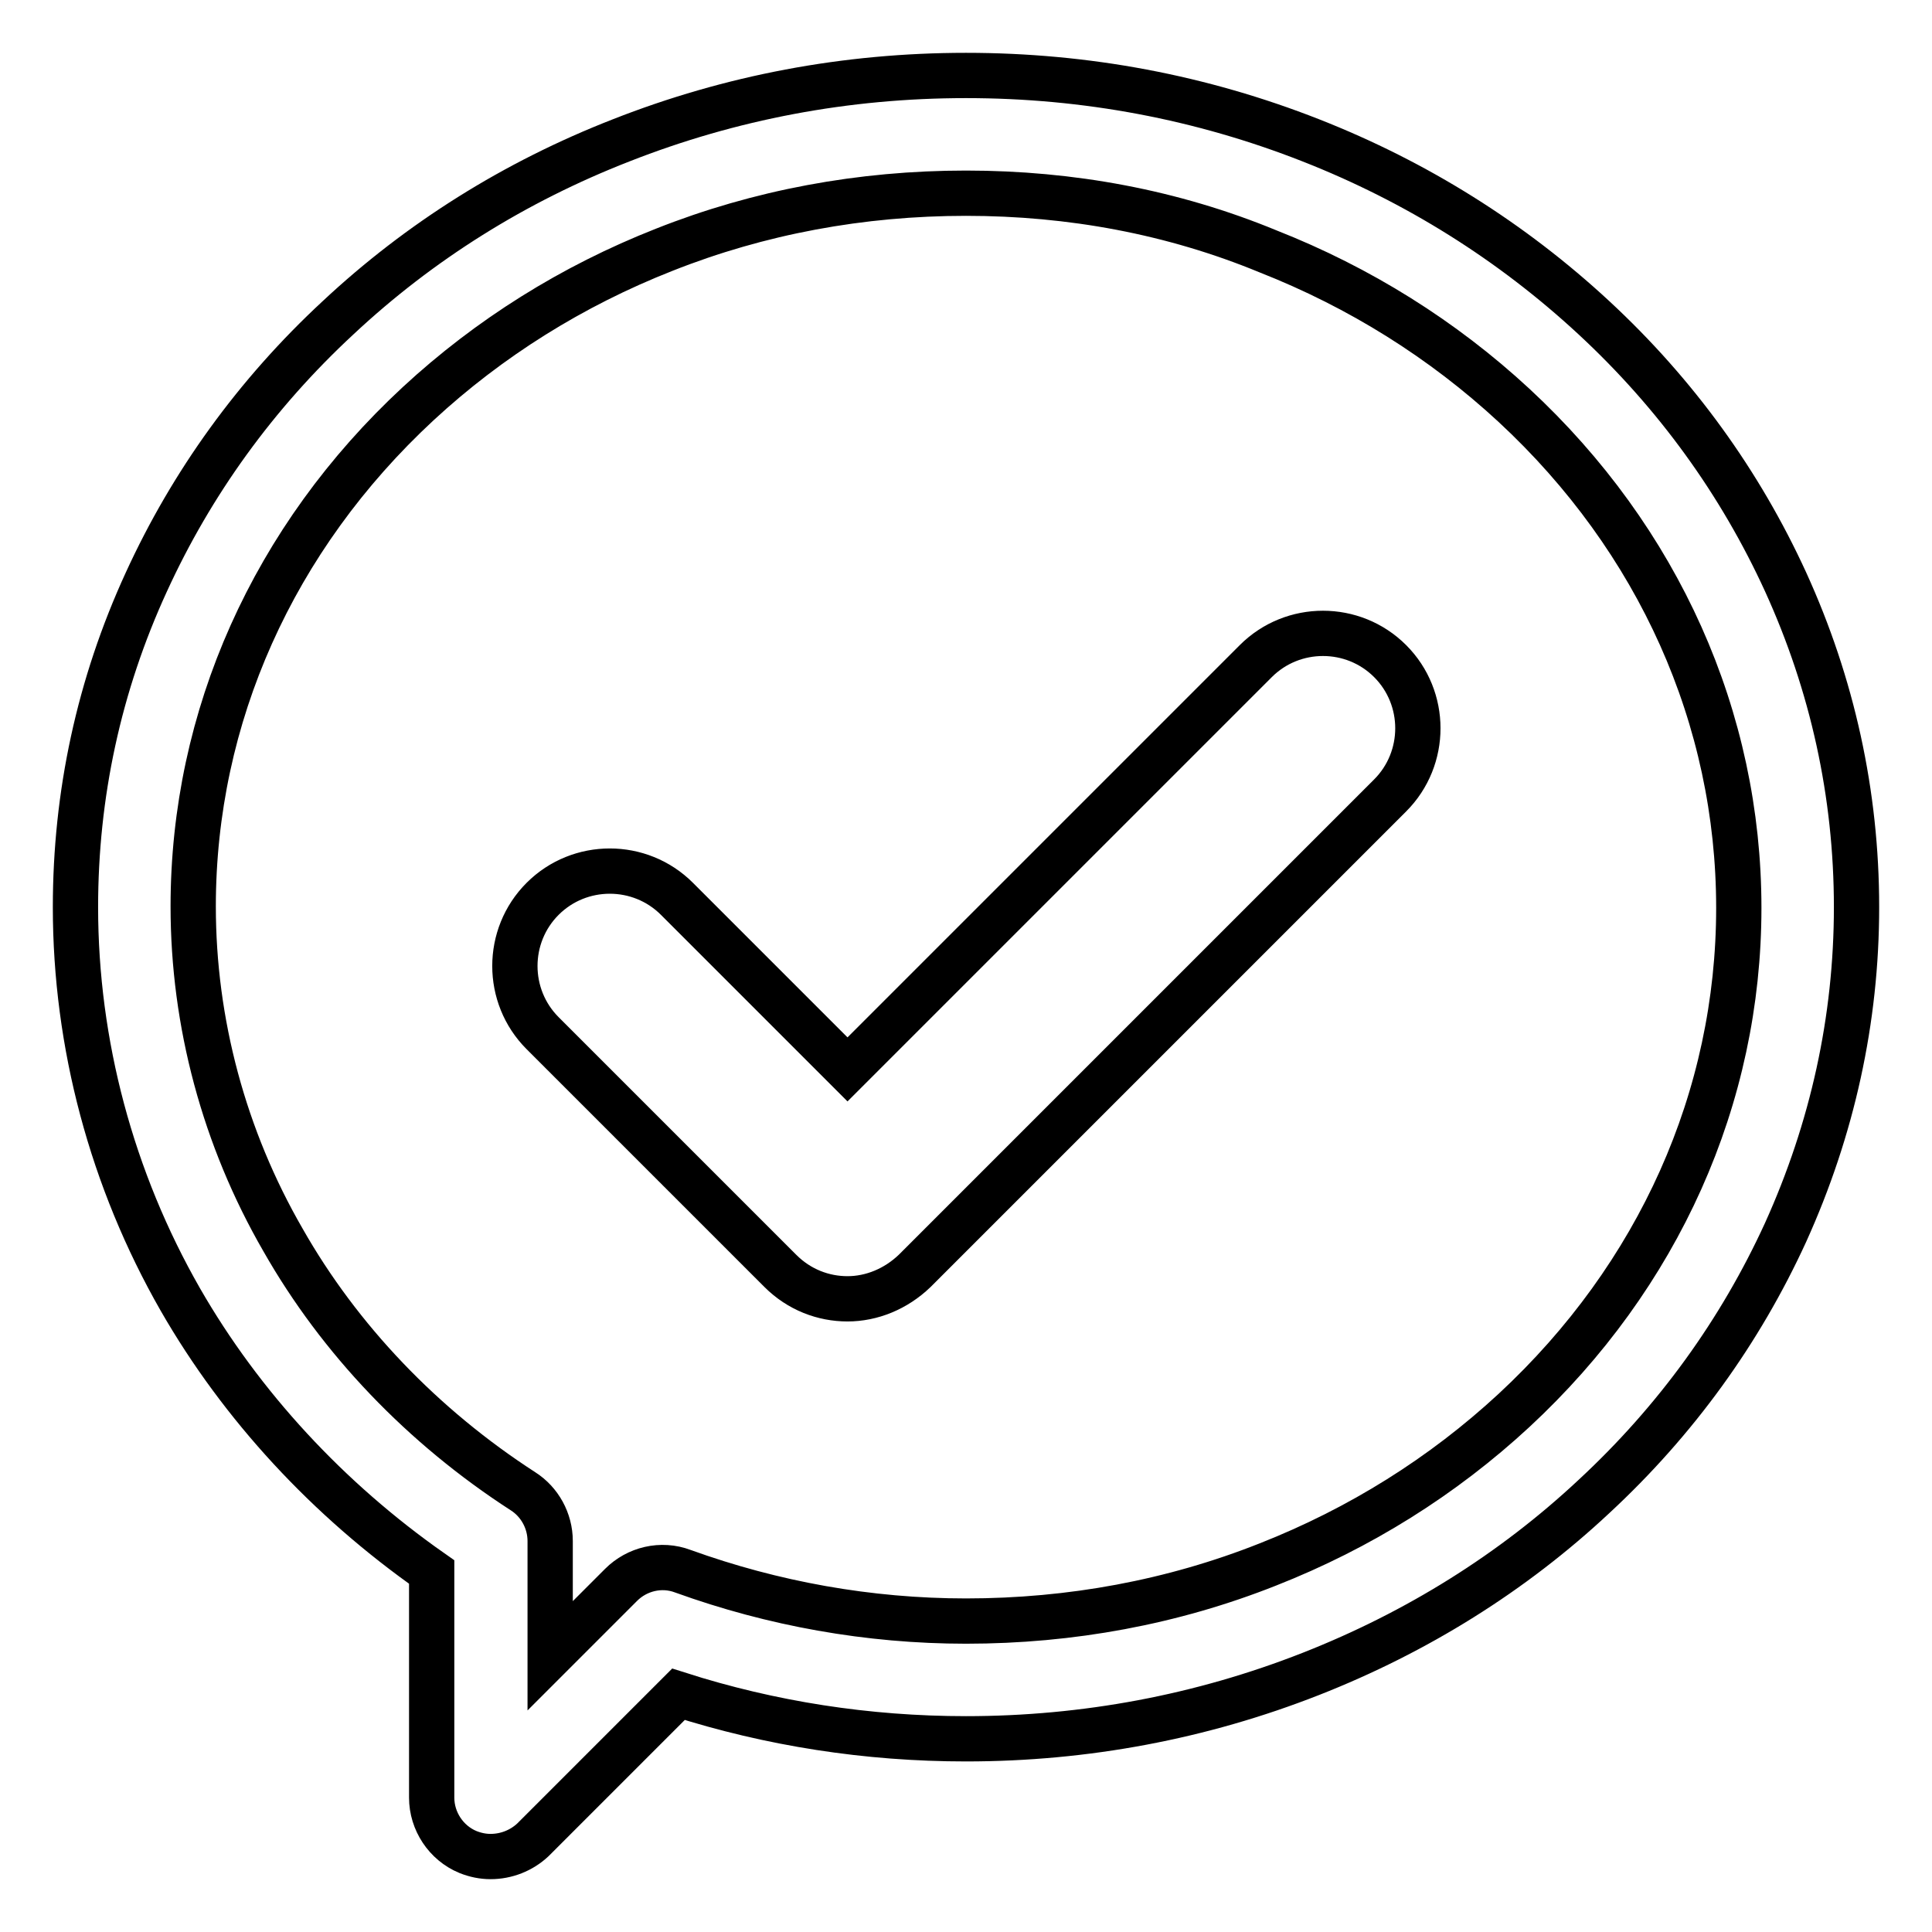
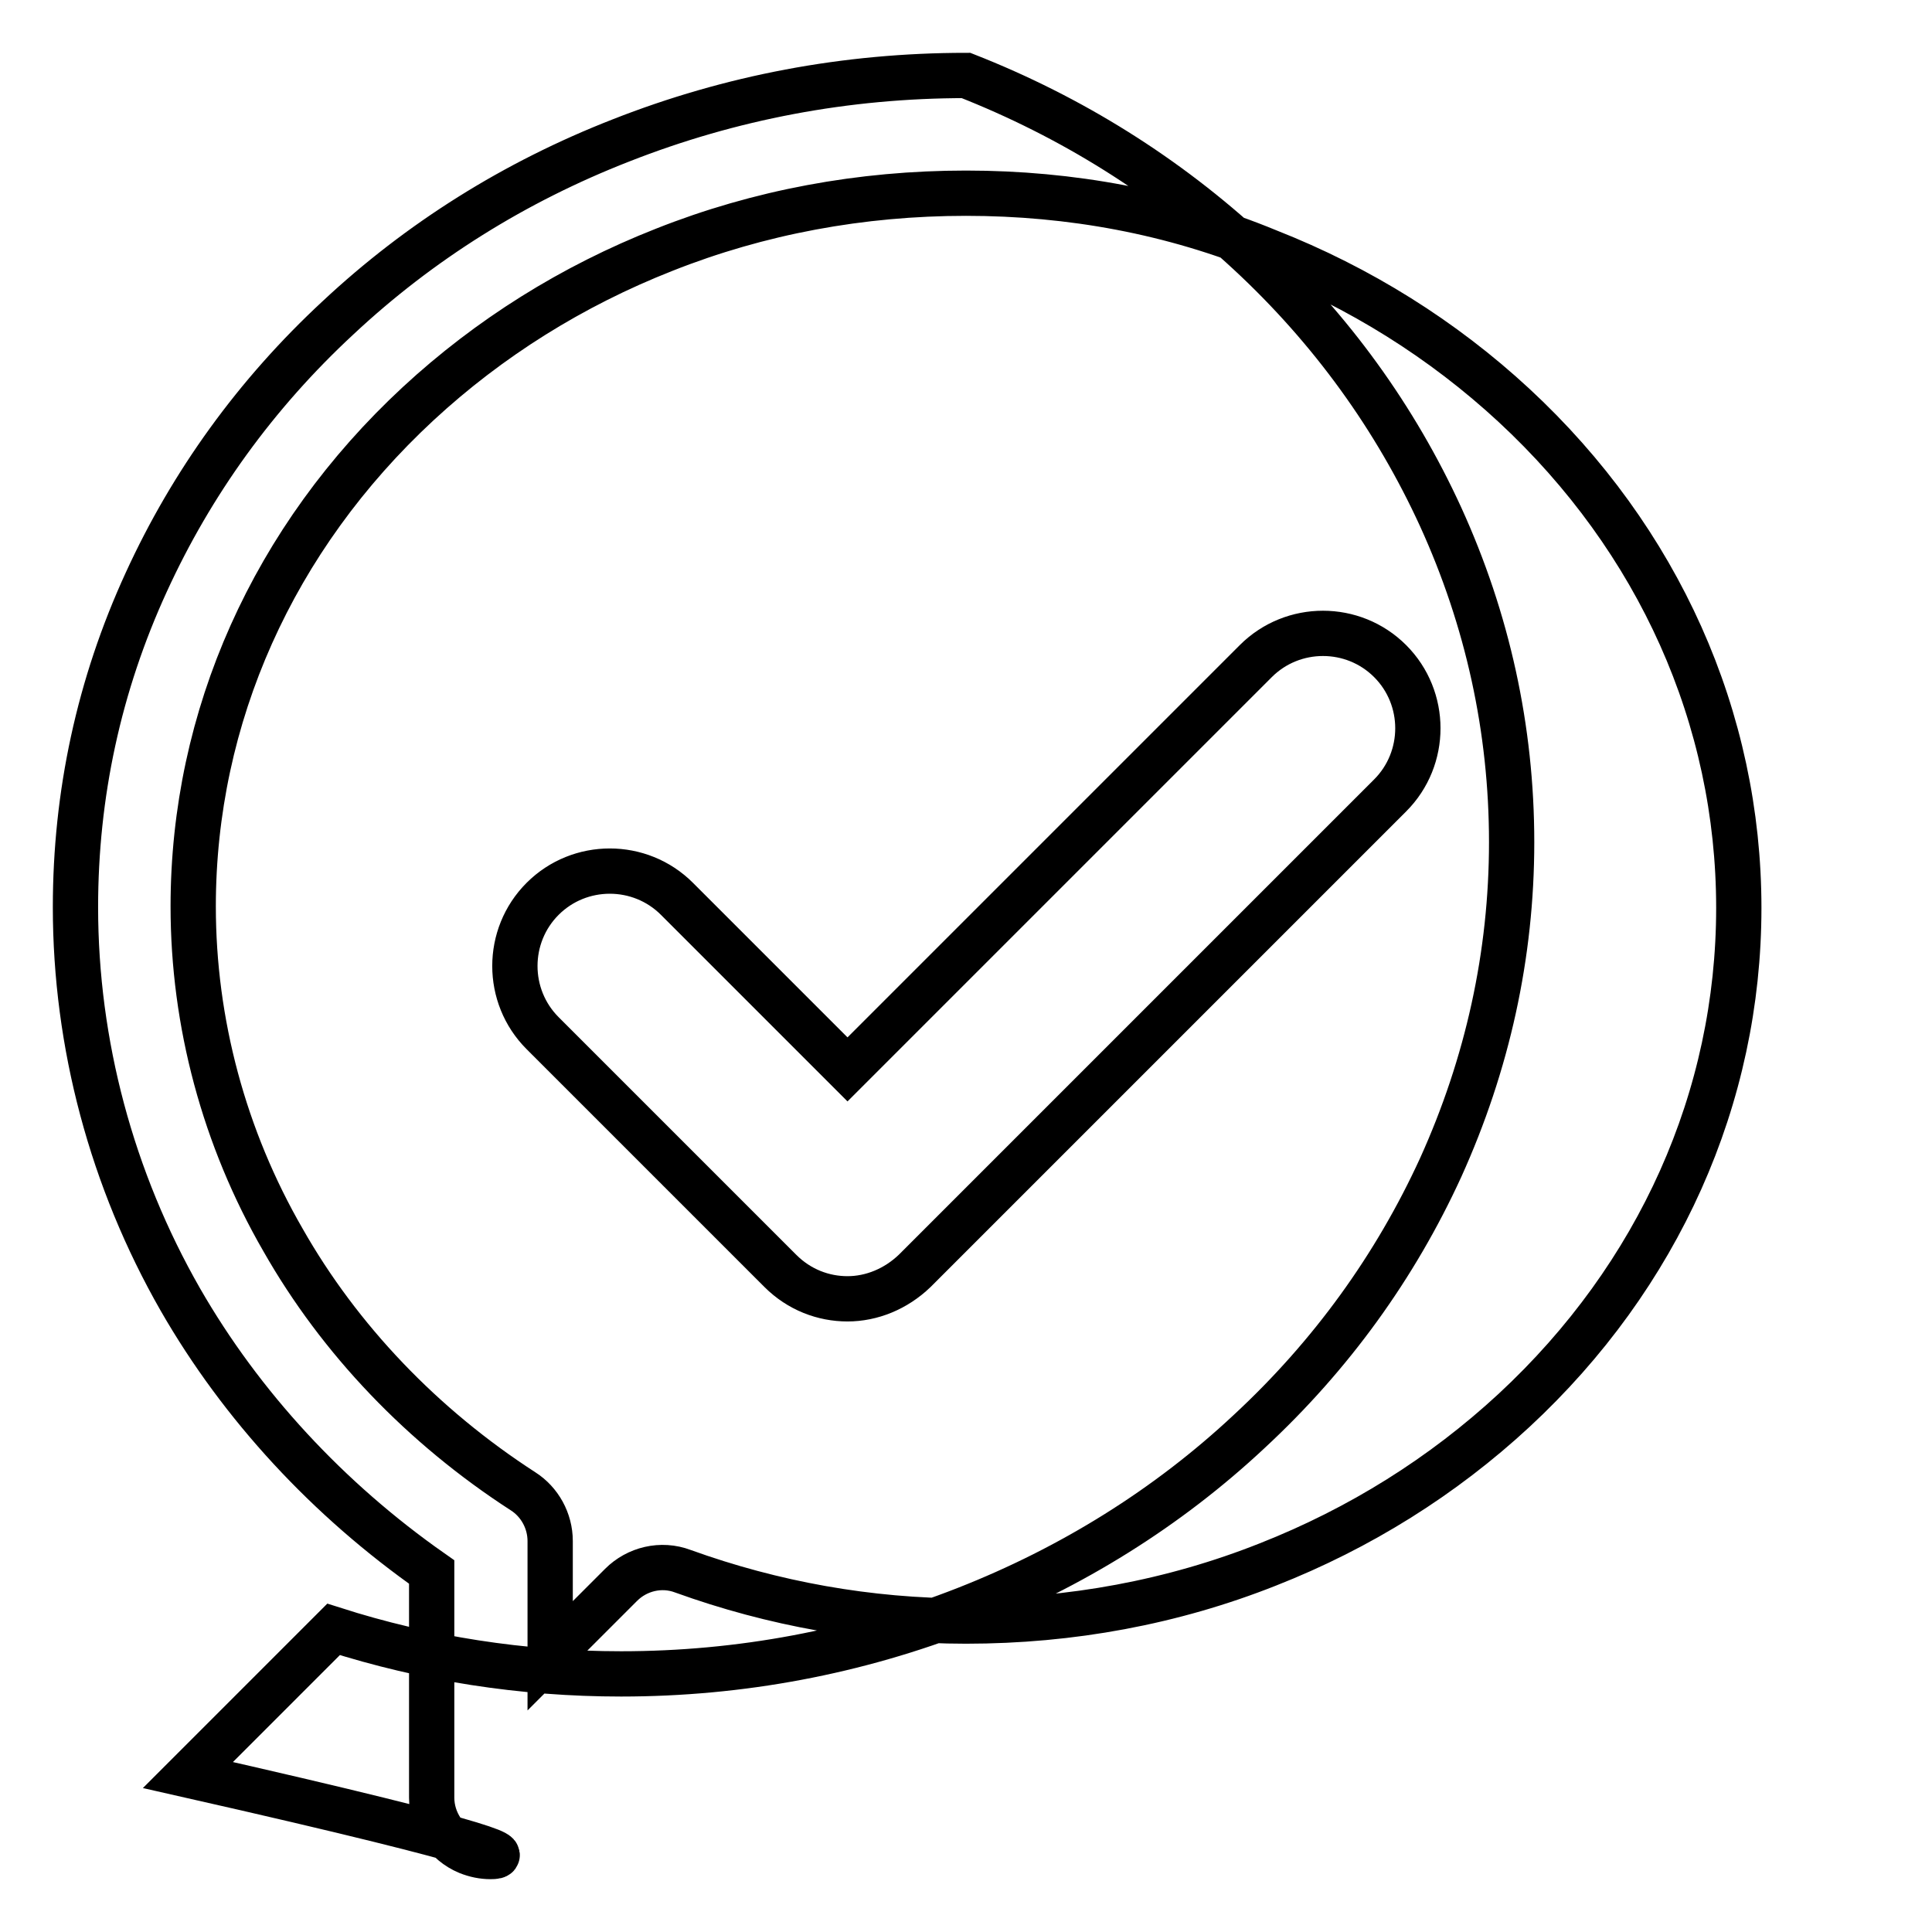
<svg xmlns="http://www.w3.org/2000/svg" version="1.1" x="0px" y="0px" viewBox="0 0 256 256" enable-background="new 0 0 256 256" xml:space="preserve">
  <g>
-     <path stroke-width="6" fill-opacity="0" stroke="#000000" d="M65,246c-1,0-2-0.2-3-0.6c-2.9-1.2-4.8-4.1-4.8-7.2v-29.9c-13.7-9.6-25.2-22-33.3-36.1 c-9.1-15.9-13.9-33.9-13.9-52c0-14.9,3.1-29.4,9.4-43.1c6-13.1,14.5-24.9,25.4-35c10.8-10.1,23.4-18,37.5-23.5 C96.8,12.9,112.1,10,128,10c15.9,0,31.2,2.9,45.7,8.6c14,5.5,26.6,13.4,37.5,23.5c10.9,10.1,19.4,21.9,25.4,35 c6.2,13.6,9.4,28.1,9.4,43.1c0,14.9-3.2,29.4-9.4,43.1c-6,13.1-14.5,24.9-25.4,35c-10.8,10.1-23.5,18-37.5,23.5 c-14.5,5.7-29.9,8.6-45.7,8.6c-13.1,0-25.9-2-38.1-5.9l-19.3,19.3C69.1,245.2,67.1,246,65,246z M128,25.6c-13.9,0-27.4,2.5-40,7.5 c-12.2,4.8-23.2,11.7-32.6,20.4C36.2,71.3,25.6,95,25.6,120.1c0,15.4,4.1,30.7,11.9,44.2C45,177.5,56,189,69.3,197.6 c2.2,1.4,3.6,3.9,3.6,6.6v15.2l9.4-9.4c2.1-2.1,5.3-2.9,8.2-1.8c11.9,4.3,24.6,6.6,37.5,6.6c13.9,0,27.4-2.5,40-7.5 c12.2-4.8,23.2-11.7,32.6-20.4c19.2-17.8,29.8-41.5,29.8-66.6s-10.6-48.8-29.8-66.6c-9.4-8.7-20.4-15.6-32.6-20.4 C155.4,28.1,141.9,25.6,128,25.6z M112.3,172.1c-3.2,0-6.4-1.2-8.9-3.7l-31.5-31.5c-4.9-4.9-4.9-12.9,0-17.8s12.9-4.9,17.8,0 l22.6,22.6l54.1-54.1c4.9-4.9,12.9-4.9,17.8,0s4.9,12.9,0,17.8l-63,63C118.7,170.8,115.5,172.1,112.3,172.1z" />
+     <path stroke-width="6" fill-opacity="0" stroke="#000000" d="M65,246c-1,0-2-0.2-3-0.6c-2.9-1.2-4.8-4.1-4.8-7.2v-29.9c-13.7-9.6-25.2-22-33.3-36.1 c-9.1-15.9-13.9-33.9-13.9-52c0-14.9,3.1-29.4,9.4-43.1c6-13.1,14.5-24.9,25.4-35c10.8-10.1,23.4-18,37.5-23.5 C96.8,12.9,112.1,10,128,10c14,5.5,26.6,13.4,37.5,23.5c10.9,10.1,19.4,21.9,25.4,35 c6.2,13.6,9.4,28.1,9.4,43.1c0,14.9-3.2,29.4-9.4,43.1c-6,13.1-14.5,24.9-25.4,35c-10.8,10.1-23.5,18-37.5,23.5 c-14.5,5.7-29.9,8.6-45.7,8.6c-13.1,0-25.9-2-38.1-5.9l-19.3,19.3C69.1,245.2,67.1,246,65,246z M128,25.6c-13.9,0-27.4,2.5-40,7.5 c-12.2,4.8-23.2,11.7-32.6,20.4C36.2,71.3,25.6,95,25.6,120.1c0,15.4,4.1,30.7,11.9,44.2C45,177.5,56,189,69.3,197.6 c2.2,1.4,3.6,3.9,3.6,6.6v15.2l9.4-9.4c2.1-2.1,5.3-2.9,8.2-1.8c11.9,4.3,24.6,6.6,37.5,6.6c13.9,0,27.4-2.5,40-7.5 c12.2-4.8,23.2-11.7,32.6-20.4c19.2-17.8,29.8-41.5,29.8-66.6s-10.6-48.8-29.8-66.6c-9.4-8.7-20.4-15.6-32.6-20.4 C155.4,28.1,141.9,25.6,128,25.6z M112.3,172.1c-3.2,0-6.4-1.2-8.9-3.7l-31.5-31.5c-4.9-4.9-4.9-12.9,0-17.8s12.9-4.9,17.8,0 l22.6,22.6l54.1-54.1c4.9-4.9,12.9-4.9,17.8,0s4.9,12.9,0,17.8l-63,63C118.7,170.8,115.5,172.1,112.3,172.1z" />
  </g>
</svg>